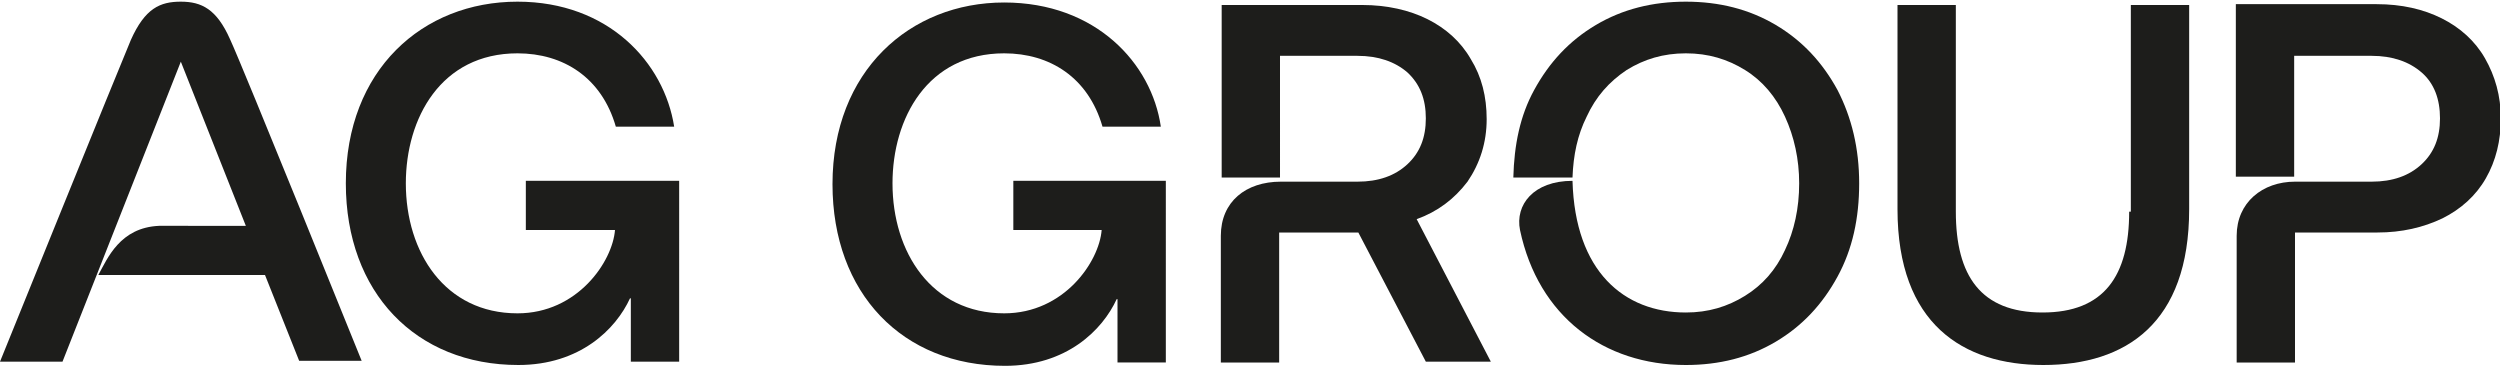
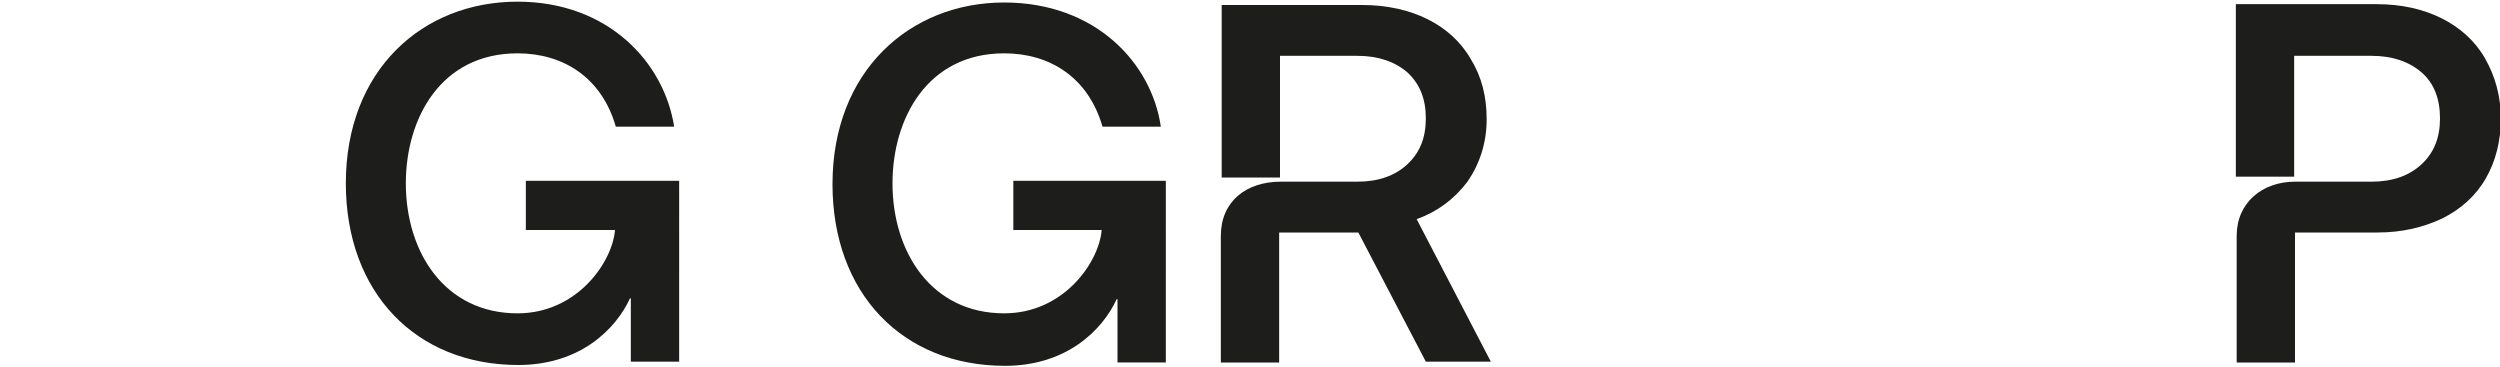
<svg xmlns="http://www.w3.org/2000/svg" version="1.1" id="Layer_1" x="0px" y="0px" viewBox="0 0 300 44" style="enable-background:new 0 0 300 44;" xml:space="preserve">
  <style type="text/css">
	.st0{fill:#1D1D1B;}
</style>
  <g>
-     <path class="st0" d="M213.1,3c-3.2-1.9-6.8-2.8-10.8-2.8s-7.6,0.9-10.8,2.8c-3.2,1.9-5.6,4.5-7.4,7.8c-1.7,3.1-2.4,6.6-2.5,10.5   h7.1c0.1-2.7,0.6-5.1,1.7-7.3c1.1-2.4,2.7-4.2,4.8-5.6c2.1-1.3,4.4-2,7.1-2c2.7,0,5,0.7,7.1,2c2.1,1.3,3.7,3.2,4.8,5.6   c1.1,2.4,1.7,5.1,1.7,8c0,3-0.6,5.7-1.7,8c-1.1,2.4-2.7,4.2-4.8,5.5c-2.1,1.3-4.4,2-7.1,2c-7.4,0-13.3-4.9-13.6-15.8   c-4.7,0-6.9,2.9-6.3,5.9c2.2,10.4,10.1,16.2,19.9,16.2c4,0,7.6-0.9,10.8-2.8c3.2-1.9,5.6-4.5,7.4-7.8c1.8-3.3,2.6-7,2.6-11.2   s-0.9-7.9-2.6-11.2C218.7,7.5,216.3,4.9,213.1,3z" />
    <path class="st0" d="M176.1,21.8c1.5-2.2,2.3-4.7,2.3-7.5c0-2.7-0.6-5.1-1.9-7.2c-1.2-2.1-3-3.7-5.2-4.8c-2.2-1.1-4.9-1.7-7.8-1.7   h-16.9v20.7h7V6.7h9.3c2.5,0,4.5,0.7,6,2c1.5,1.4,2.2,3.2,2.2,5.5s-0.7,4.1-2.2,5.5c-1.5,1.4-3.5,2.1-6,2.1h-9.2   c-4.2,0-7.2,2.4-7.2,6.5v15.2h7V27.9h9.5l8.1,15.5h7.8L170,26.3C172.5,25.4,174.5,23.9,176.1,21.8z" />
    <path class="st0" d="M298.2,7c-1.2-2.1-3-3.7-5.2-4.8c-2.2-1.1-4.8-1.7-7.8-1.7h-16.9v20.7h7V6.7h9.3c2.5,0,4.5,0.7,6,2   c1.5,1.3,2.2,3.2,2.2,5.5c0,2.3-0.7,4.1-2.2,5.5c-1.5,1.4-3.5,2.1-6,2.1h-9.2c-3.9,0-7,2.5-7,6.5v15.2h7V27.9h9.9   c2.9,0,5.5-0.6,7.8-1.7c2.2-1.1,4-2.7,5.2-4.8c1.2-2.1,1.8-4.5,1.8-7.2S299.4,9.1,298.2,7z" />
-     <path class="st0" d="M21.7,0.2C21.7,0.2,21.7,0.2,21.7,0.2C21.7,0.2,21.7,0.2,21.7,0.2c-2.5,0-4.3,0.8-6,4.6   C14.3,8.1,0,43.4,0,43.4h7.5l14.2-36h0l7.8,19.7H19.1c-4.7,0.2-6.2,3.9-7.3,5.9h20l4.1,10.3h7.5c0,0-14.3-35.4-15.8-38.6   C26,1.1,24.2,0.2,21.7,0.2z" />
    <path class="st0" d="M121.5,27.6h10.7c-0.3,3.8-4.5,10-11.7,10c-8.7,0-13.4-7.3-13.4-15.6c0-7.8,4.2-15.6,13.4-15.6   c5.5,0,10.1,2.9,11.8,8.8h7c-1.1-7.6-7.8-14.9-18.8-14.9c-11.3,0-20.6,8.2-20.6,21.8c0,13.1,8.4,21.8,20.7,21.8   c7.4,0,11.7-4.3,13.4-8h0.1v7.6h5.8V21.7h-18.3V27.6z" />
    <path class="st0" d="M63.1,27.6h10.7c-0.3,3.8-4.5,10-11.7,10c-8.7,0-13.4-7.3-13.4-15.6c0-7.8,4.2-15.6,13.4-15.6   c5.5,0,10.1,2.9,11.8,8.8h7C79.7,7.5,73,0.2,62.1,0.2C50.7,0.2,41.5,8.4,41.5,22c0,13.1,8.4,21.8,20.7,21.8c7.4,0,11.7-4.3,13.4-8   h0.1v7.6h5.8V21.7H63.1V27.6z" />
-     <path class="st0" d="M255.5,25.4c0,7.7-3,12.1-10.4,12.1c-7.4,0-10.4-4.4-10.4-12.1V0.6h-7v24.5c0,13.8,7.9,18.7,17.5,18.7   c9.9,0,17.5-5,17.5-18.7V0.6h-7V25.4z" />
  </g>
</svg>